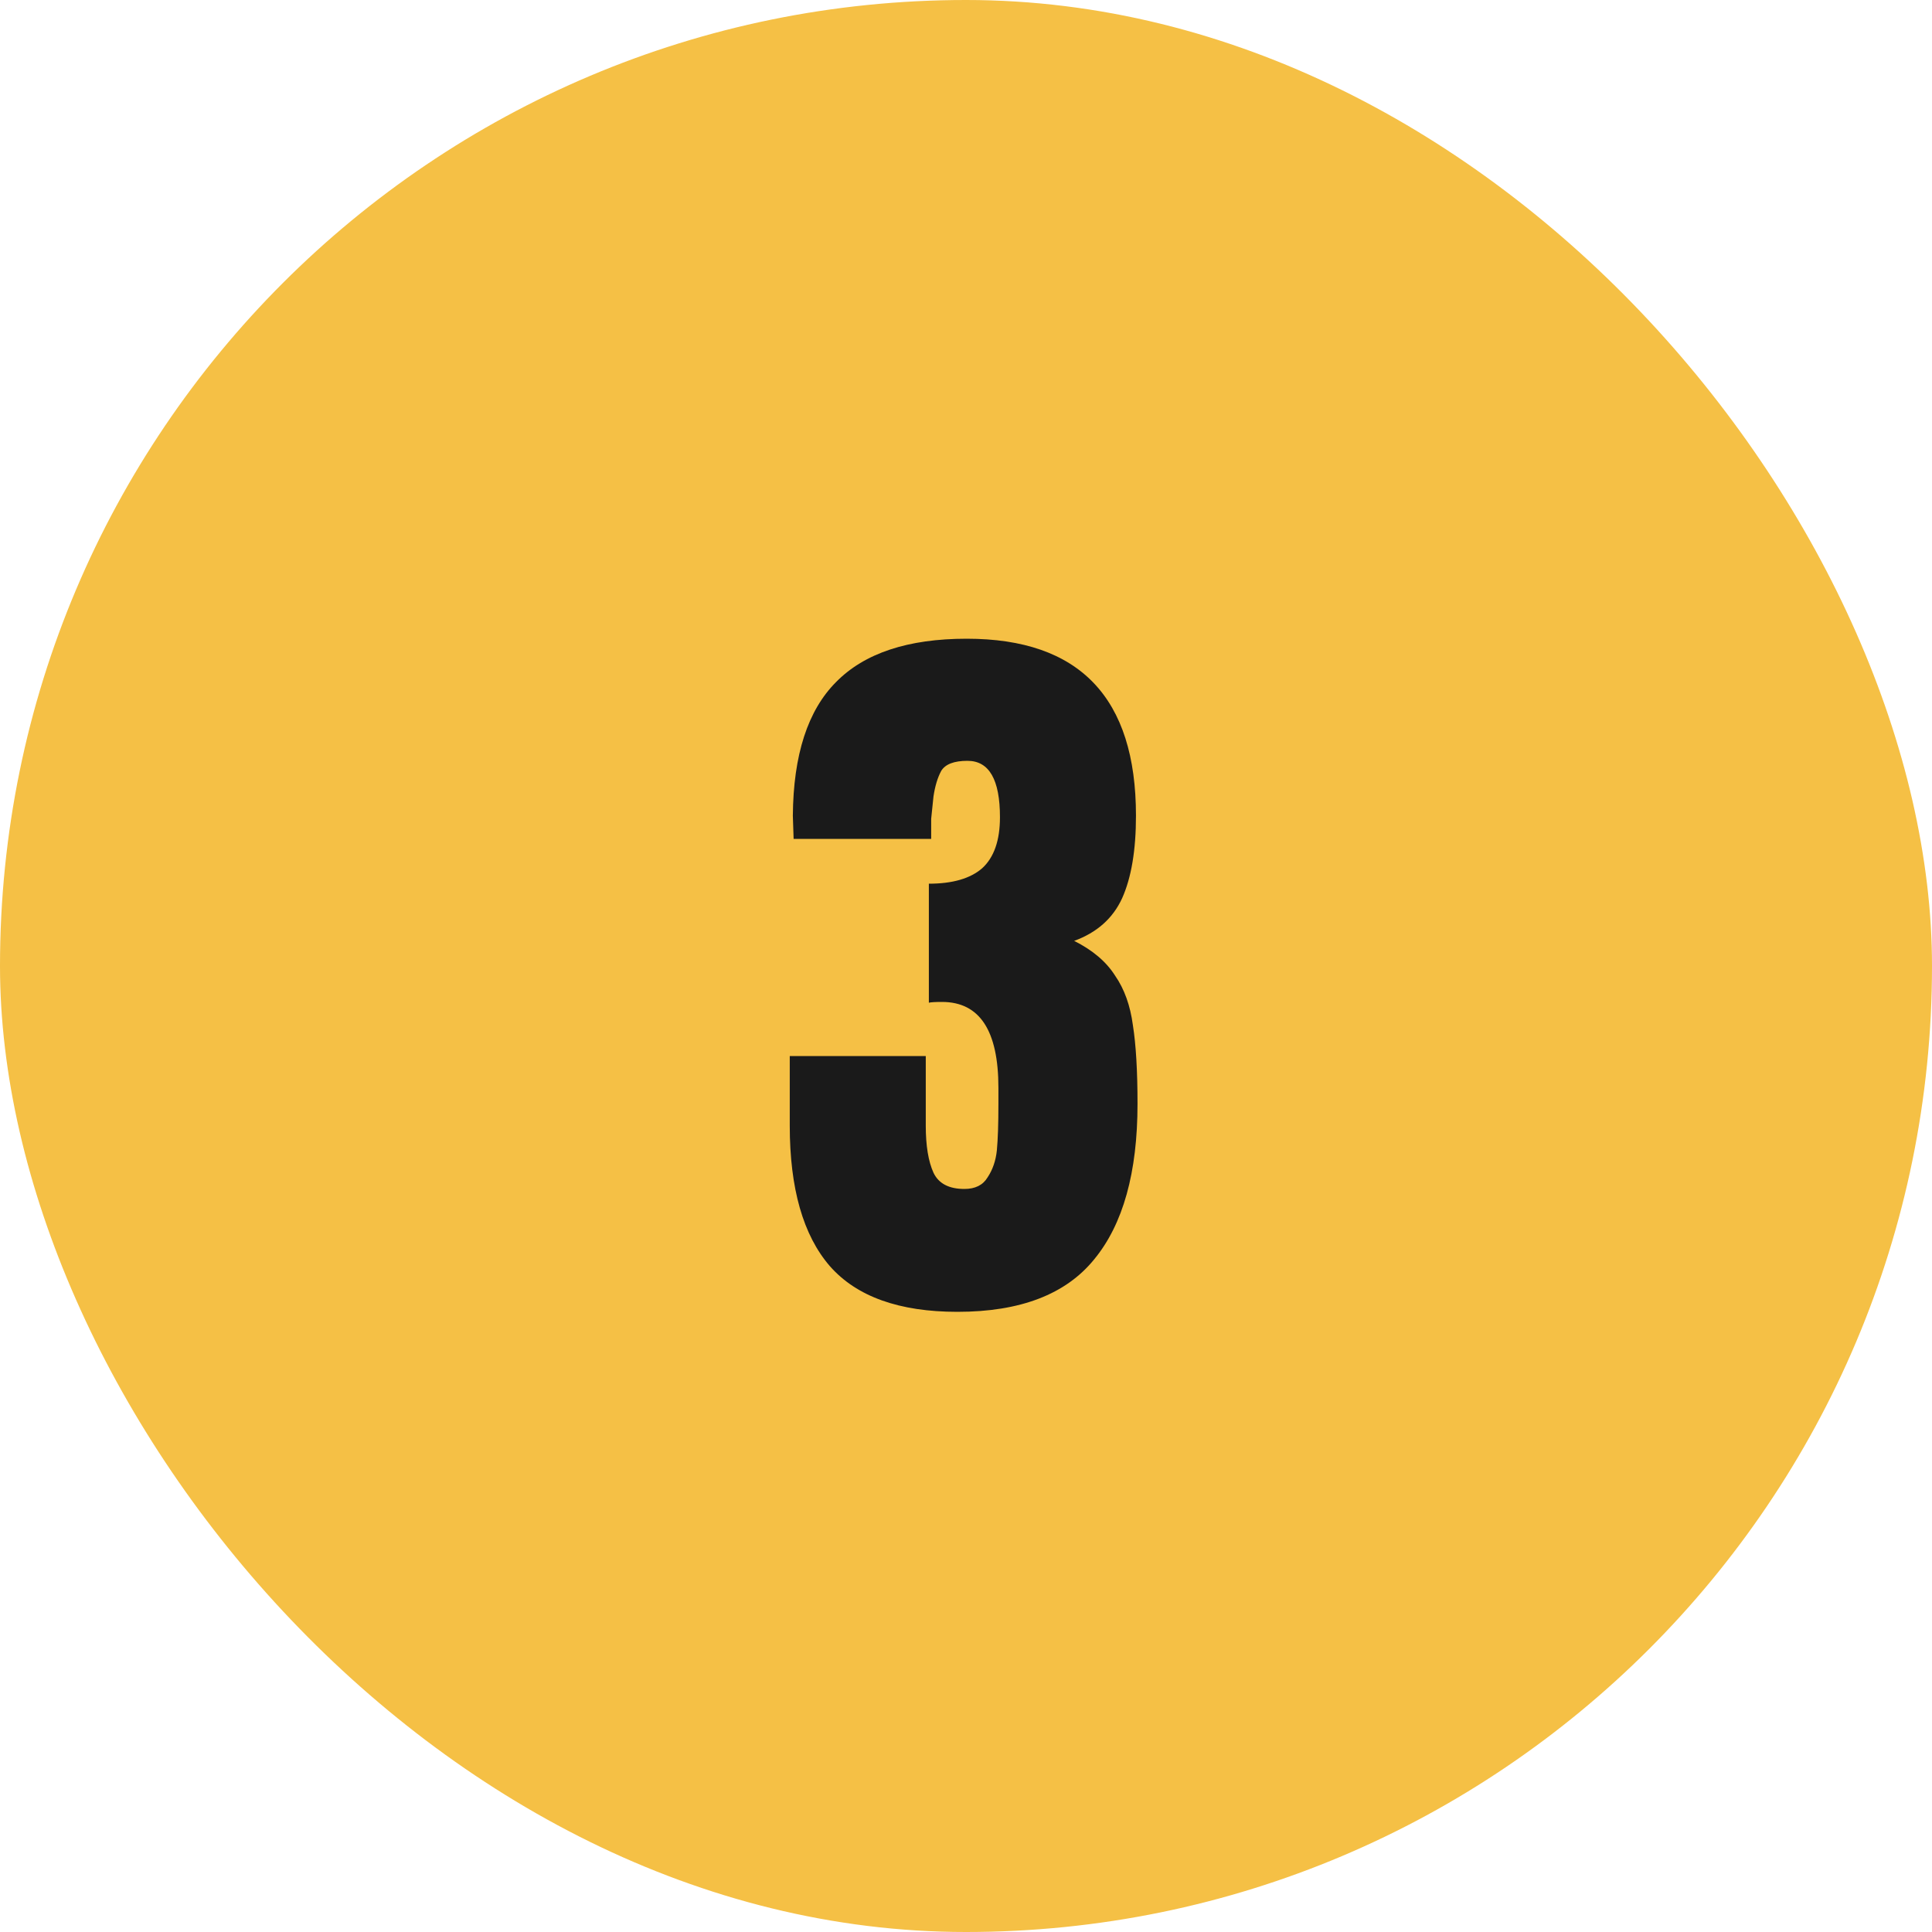
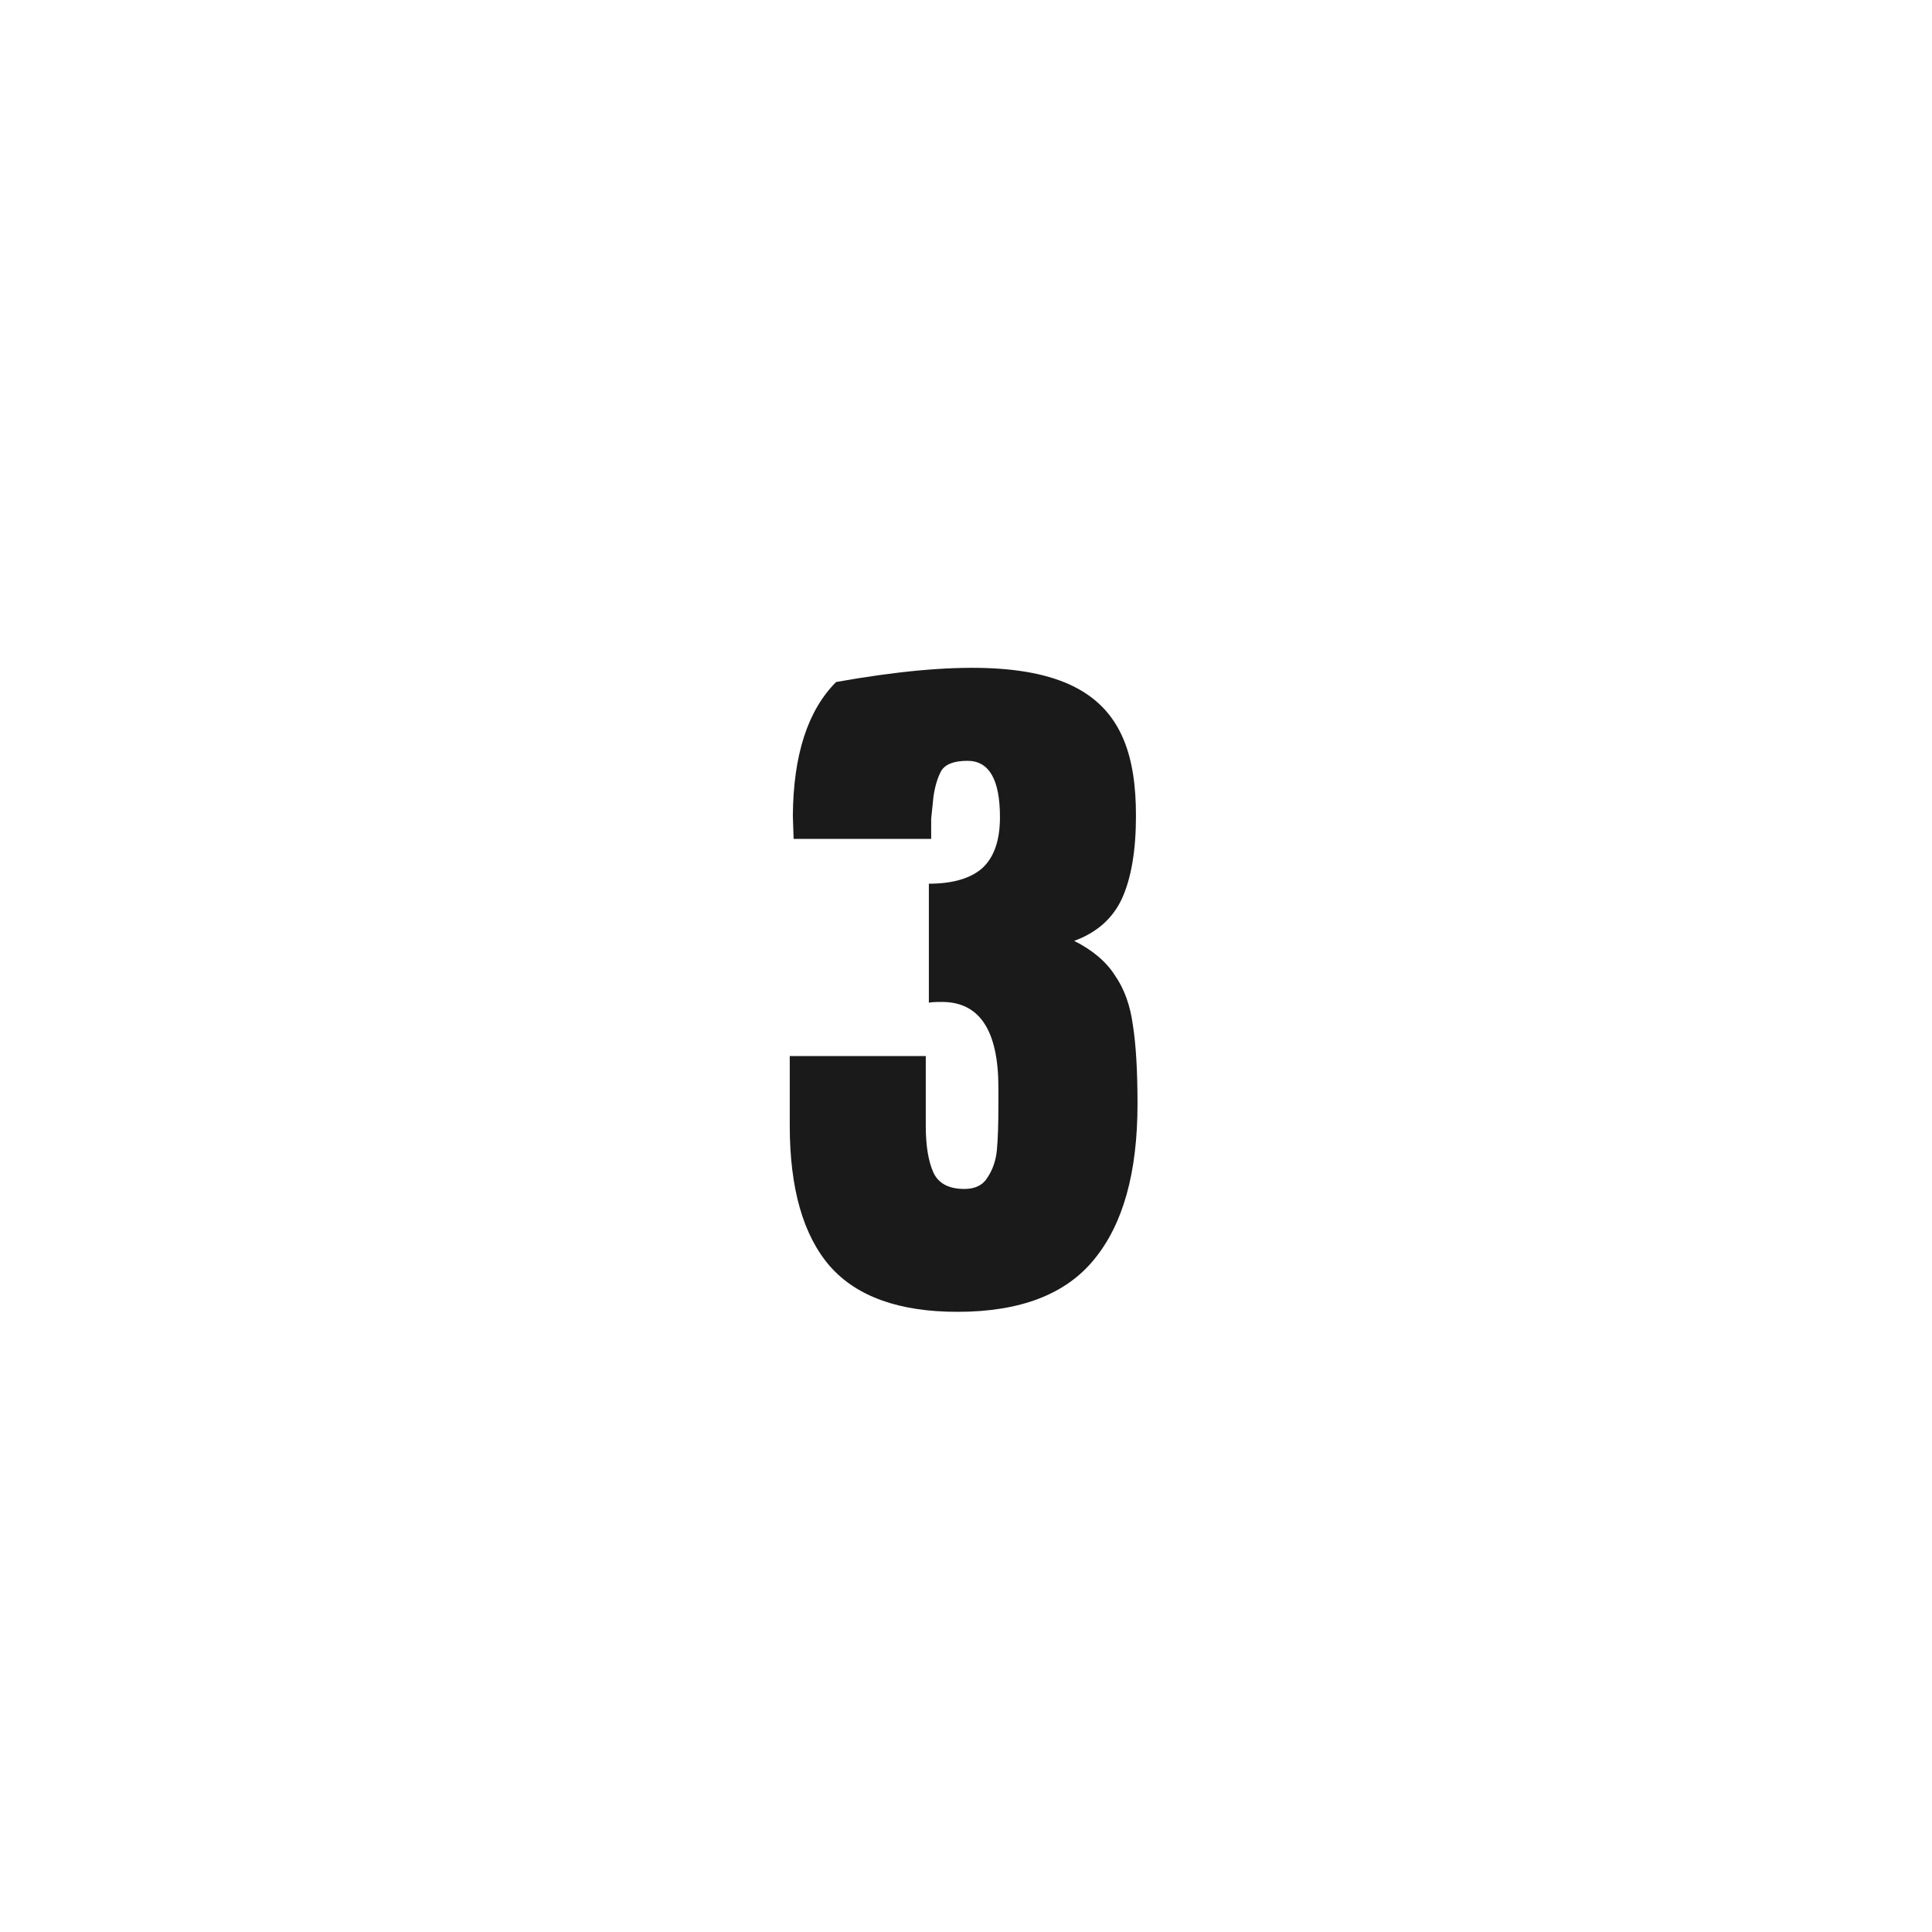
<svg xmlns="http://www.w3.org/2000/svg" width="40" height="40" viewBox="0 0 40 40" fill="none">
-   <rect width="40" height="40" rx="20" fill="#F5C045" />
-   <path d="M19.823 27.16C18.617 27.16 17.738 26.845 17.183 26.216C16.628 25.576 16.351 24.605 16.351 23.304V21.864H19.167V23.304C19.167 23.72 19.22 24.045 19.327 24.28C19.433 24.504 19.647 24.616 19.967 24.616C20.191 24.616 20.351 24.536 20.447 24.376C20.553 24.216 20.617 24.029 20.639 23.816C20.66 23.592 20.671 23.272 20.671 22.856V22.52C20.671 21.336 20.282 20.744 19.503 20.744C19.364 20.744 19.273 20.749 19.231 20.76V18.296C19.721 18.296 20.09 18.189 20.335 17.976C20.58 17.752 20.703 17.4 20.703 16.92C20.703 16.141 20.479 15.752 20.031 15.752C19.753 15.752 19.572 15.821 19.487 15.96C19.412 16.099 19.359 16.275 19.327 16.488C19.305 16.701 19.29 16.856 19.279 16.952V17.368H16.431L16.415 16.888C16.425 15.629 16.724 14.707 17.311 14.12C17.898 13.523 18.799 13.224 20.015 13.224C22.351 13.224 23.519 14.445 23.519 16.888C23.519 17.603 23.423 18.173 23.231 18.6C23.039 19.016 22.708 19.309 22.239 19.48C22.623 19.672 22.905 19.912 23.087 20.2C23.279 20.477 23.401 20.819 23.455 21.224C23.519 21.629 23.551 22.173 23.551 22.856C23.551 24.275 23.252 25.347 22.655 26.072C22.068 26.797 21.124 27.16 19.823 27.16Z" fill="#1A1A1A" />
+   <path d="M19.823 27.16C18.617 27.16 17.738 26.845 17.183 26.216C16.628 25.576 16.351 24.605 16.351 23.304V21.864H19.167V23.304C19.167 23.72 19.22 24.045 19.327 24.28C19.433 24.504 19.647 24.616 19.967 24.616C20.191 24.616 20.351 24.536 20.447 24.376C20.553 24.216 20.617 24.029 20.639 23.816C20.66 23.592 20.671 23.272 20.671 22.856V22.52C20.671 21.336 20.282 20.744 19.503 20.744C19.364 20.744 19.273 20.749 19.231 20.76V18.296C19.721 18.296 20.09 18.189 20.335 17.976C20.58 17.752 20.703 17.4 20.703 16.92C20.703 16.141 20.479 15.752 20.031 15.752C19.753 15.752 19.572 15.821 19.487 15.96C19.412 16.099 19.359 16.275 19.327 16.488C19.305 16.701 19.29 16.856 19.279 16.952V17.368H16.431L16.415 16.888C16.425 15.629 16.724 14.707 17.311 14.12C22.351 13.224 23.519 14.445 23.519 16.888C23.519 17.603 23.423 18.173 23.231 18.6C23.039 19.016 22.708 19.309 22.239 19.48C22.623 19.672 22.905 19.912 23.087 20.2C23.279 20.477 23.401 20.819 23.455 21.224C23.519 21.629 23.551 22.173 23.551 22.856C23.551 24.275 23.252 25.347 22.655 26.072C22.068 26.797 21.124 27.16 19.823 27.16Z" fill="#1A1A1A" />
</svg>